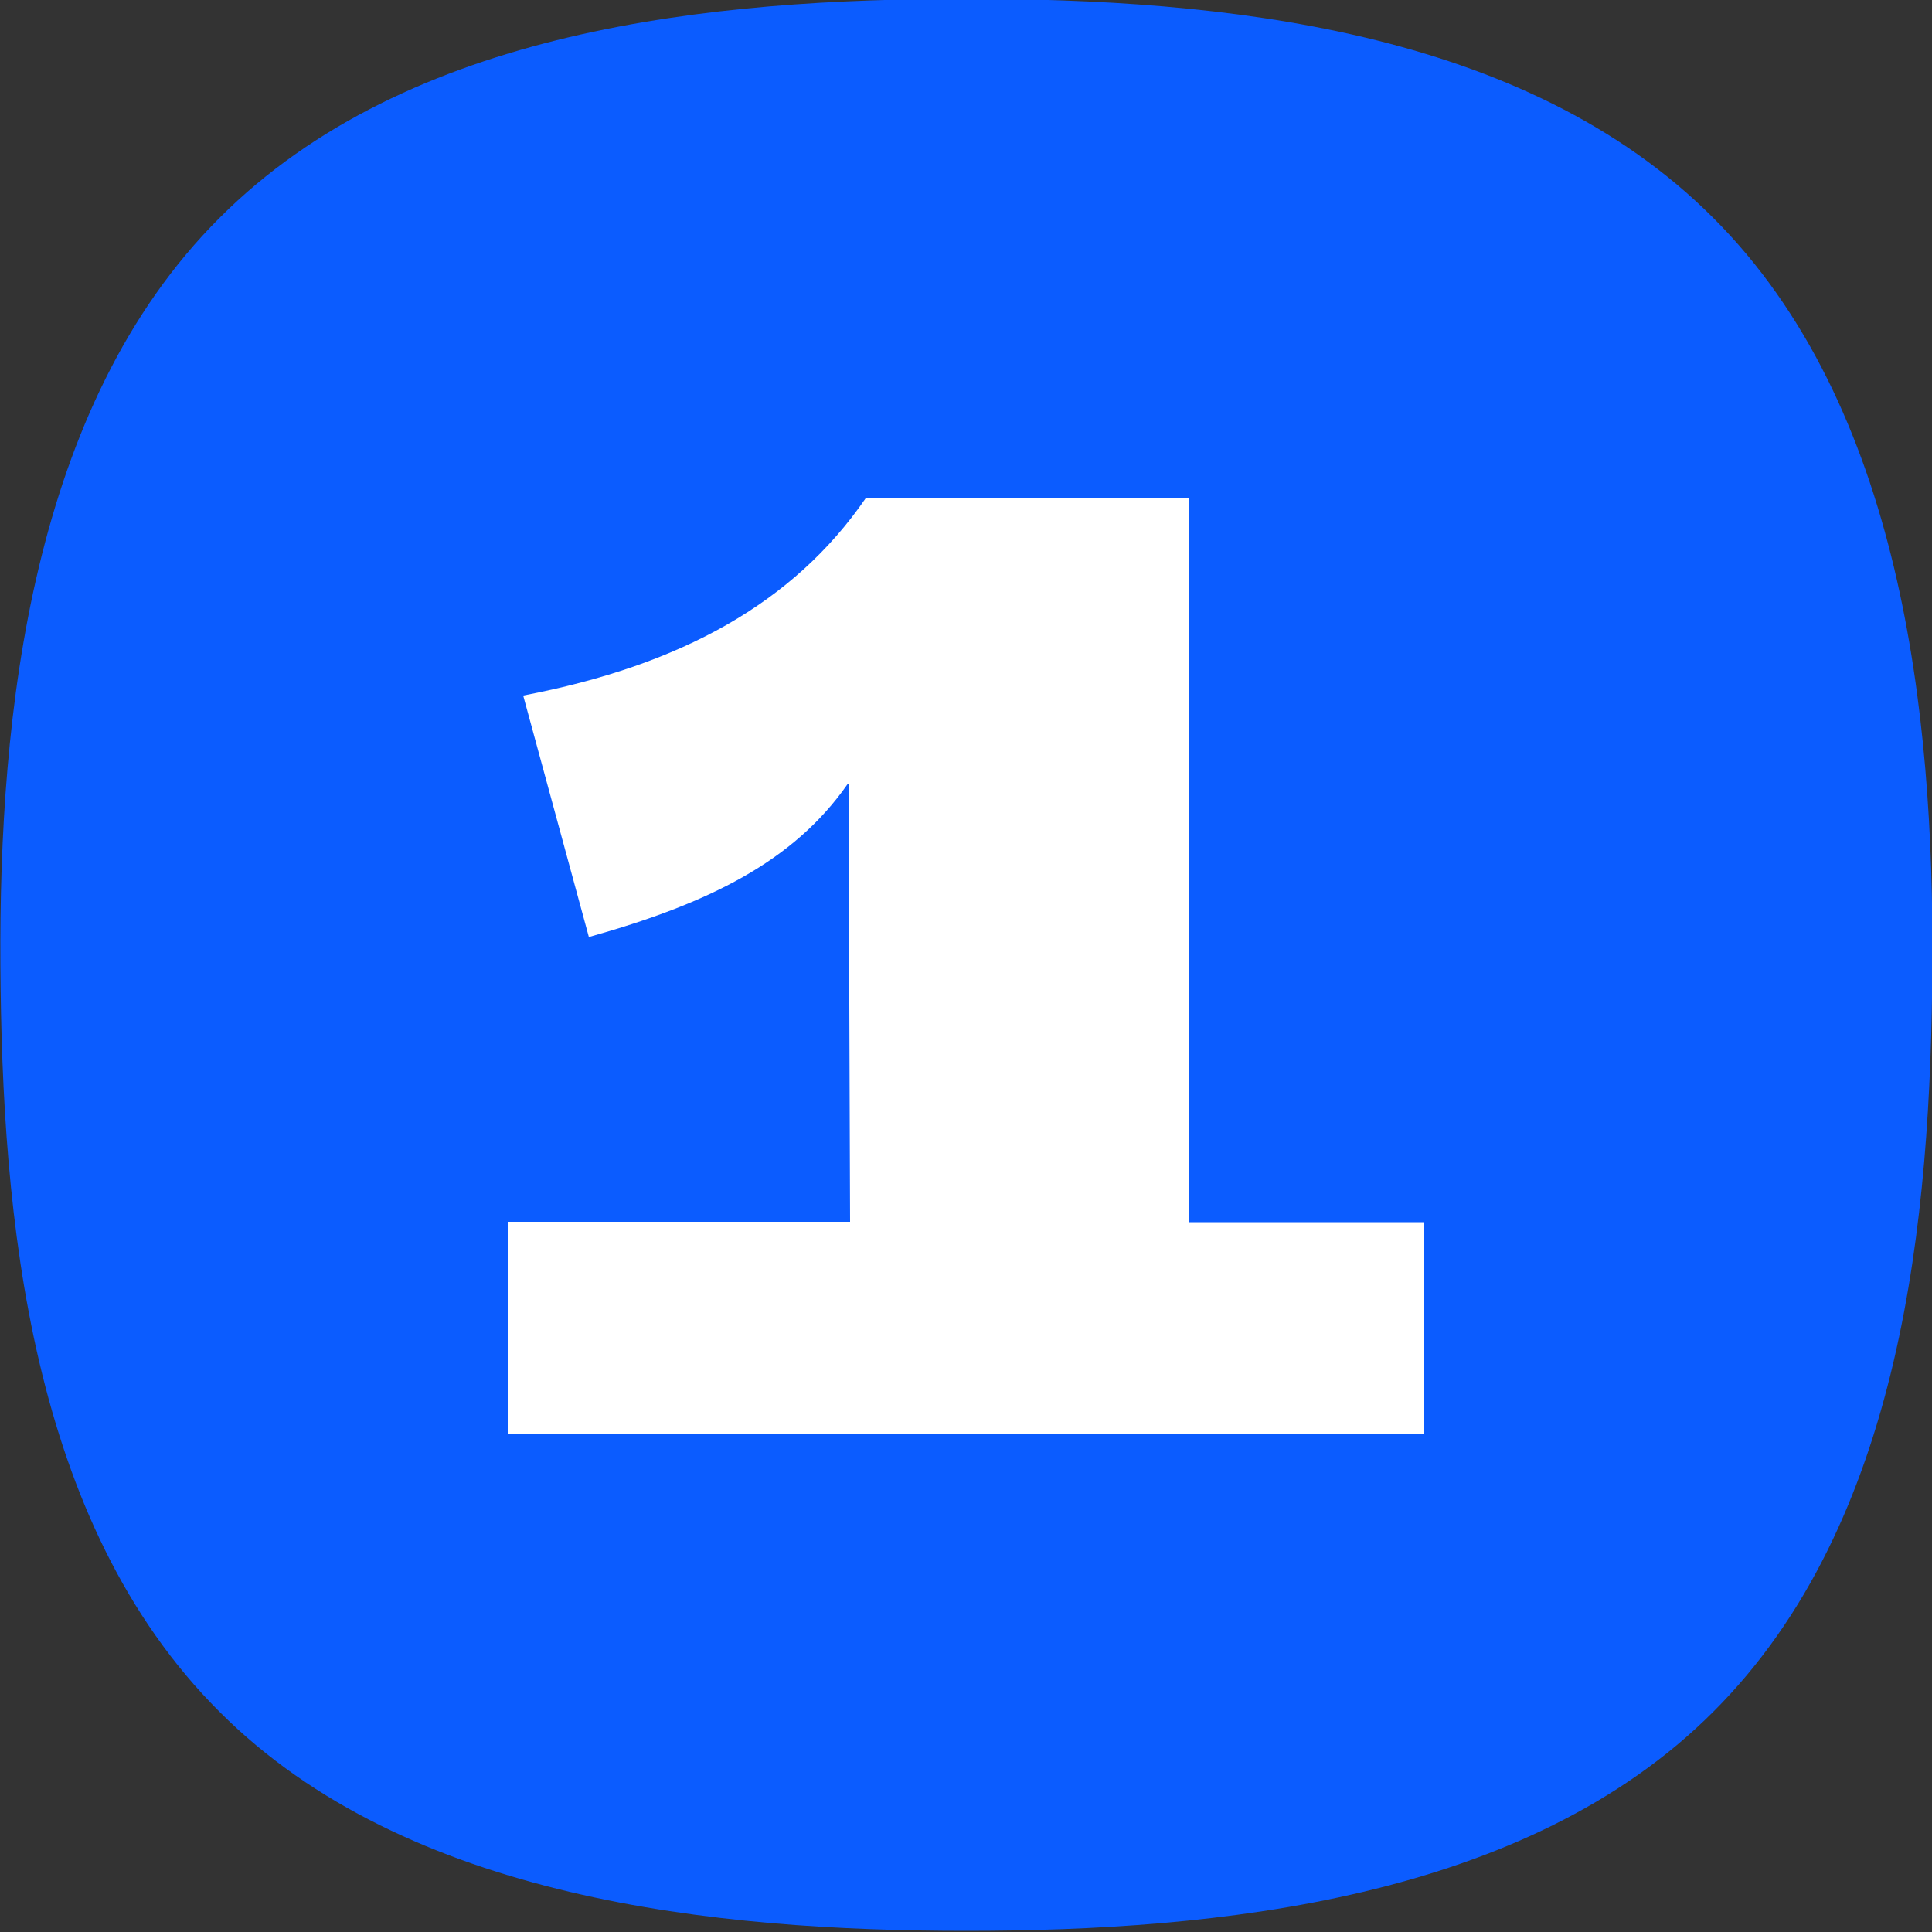
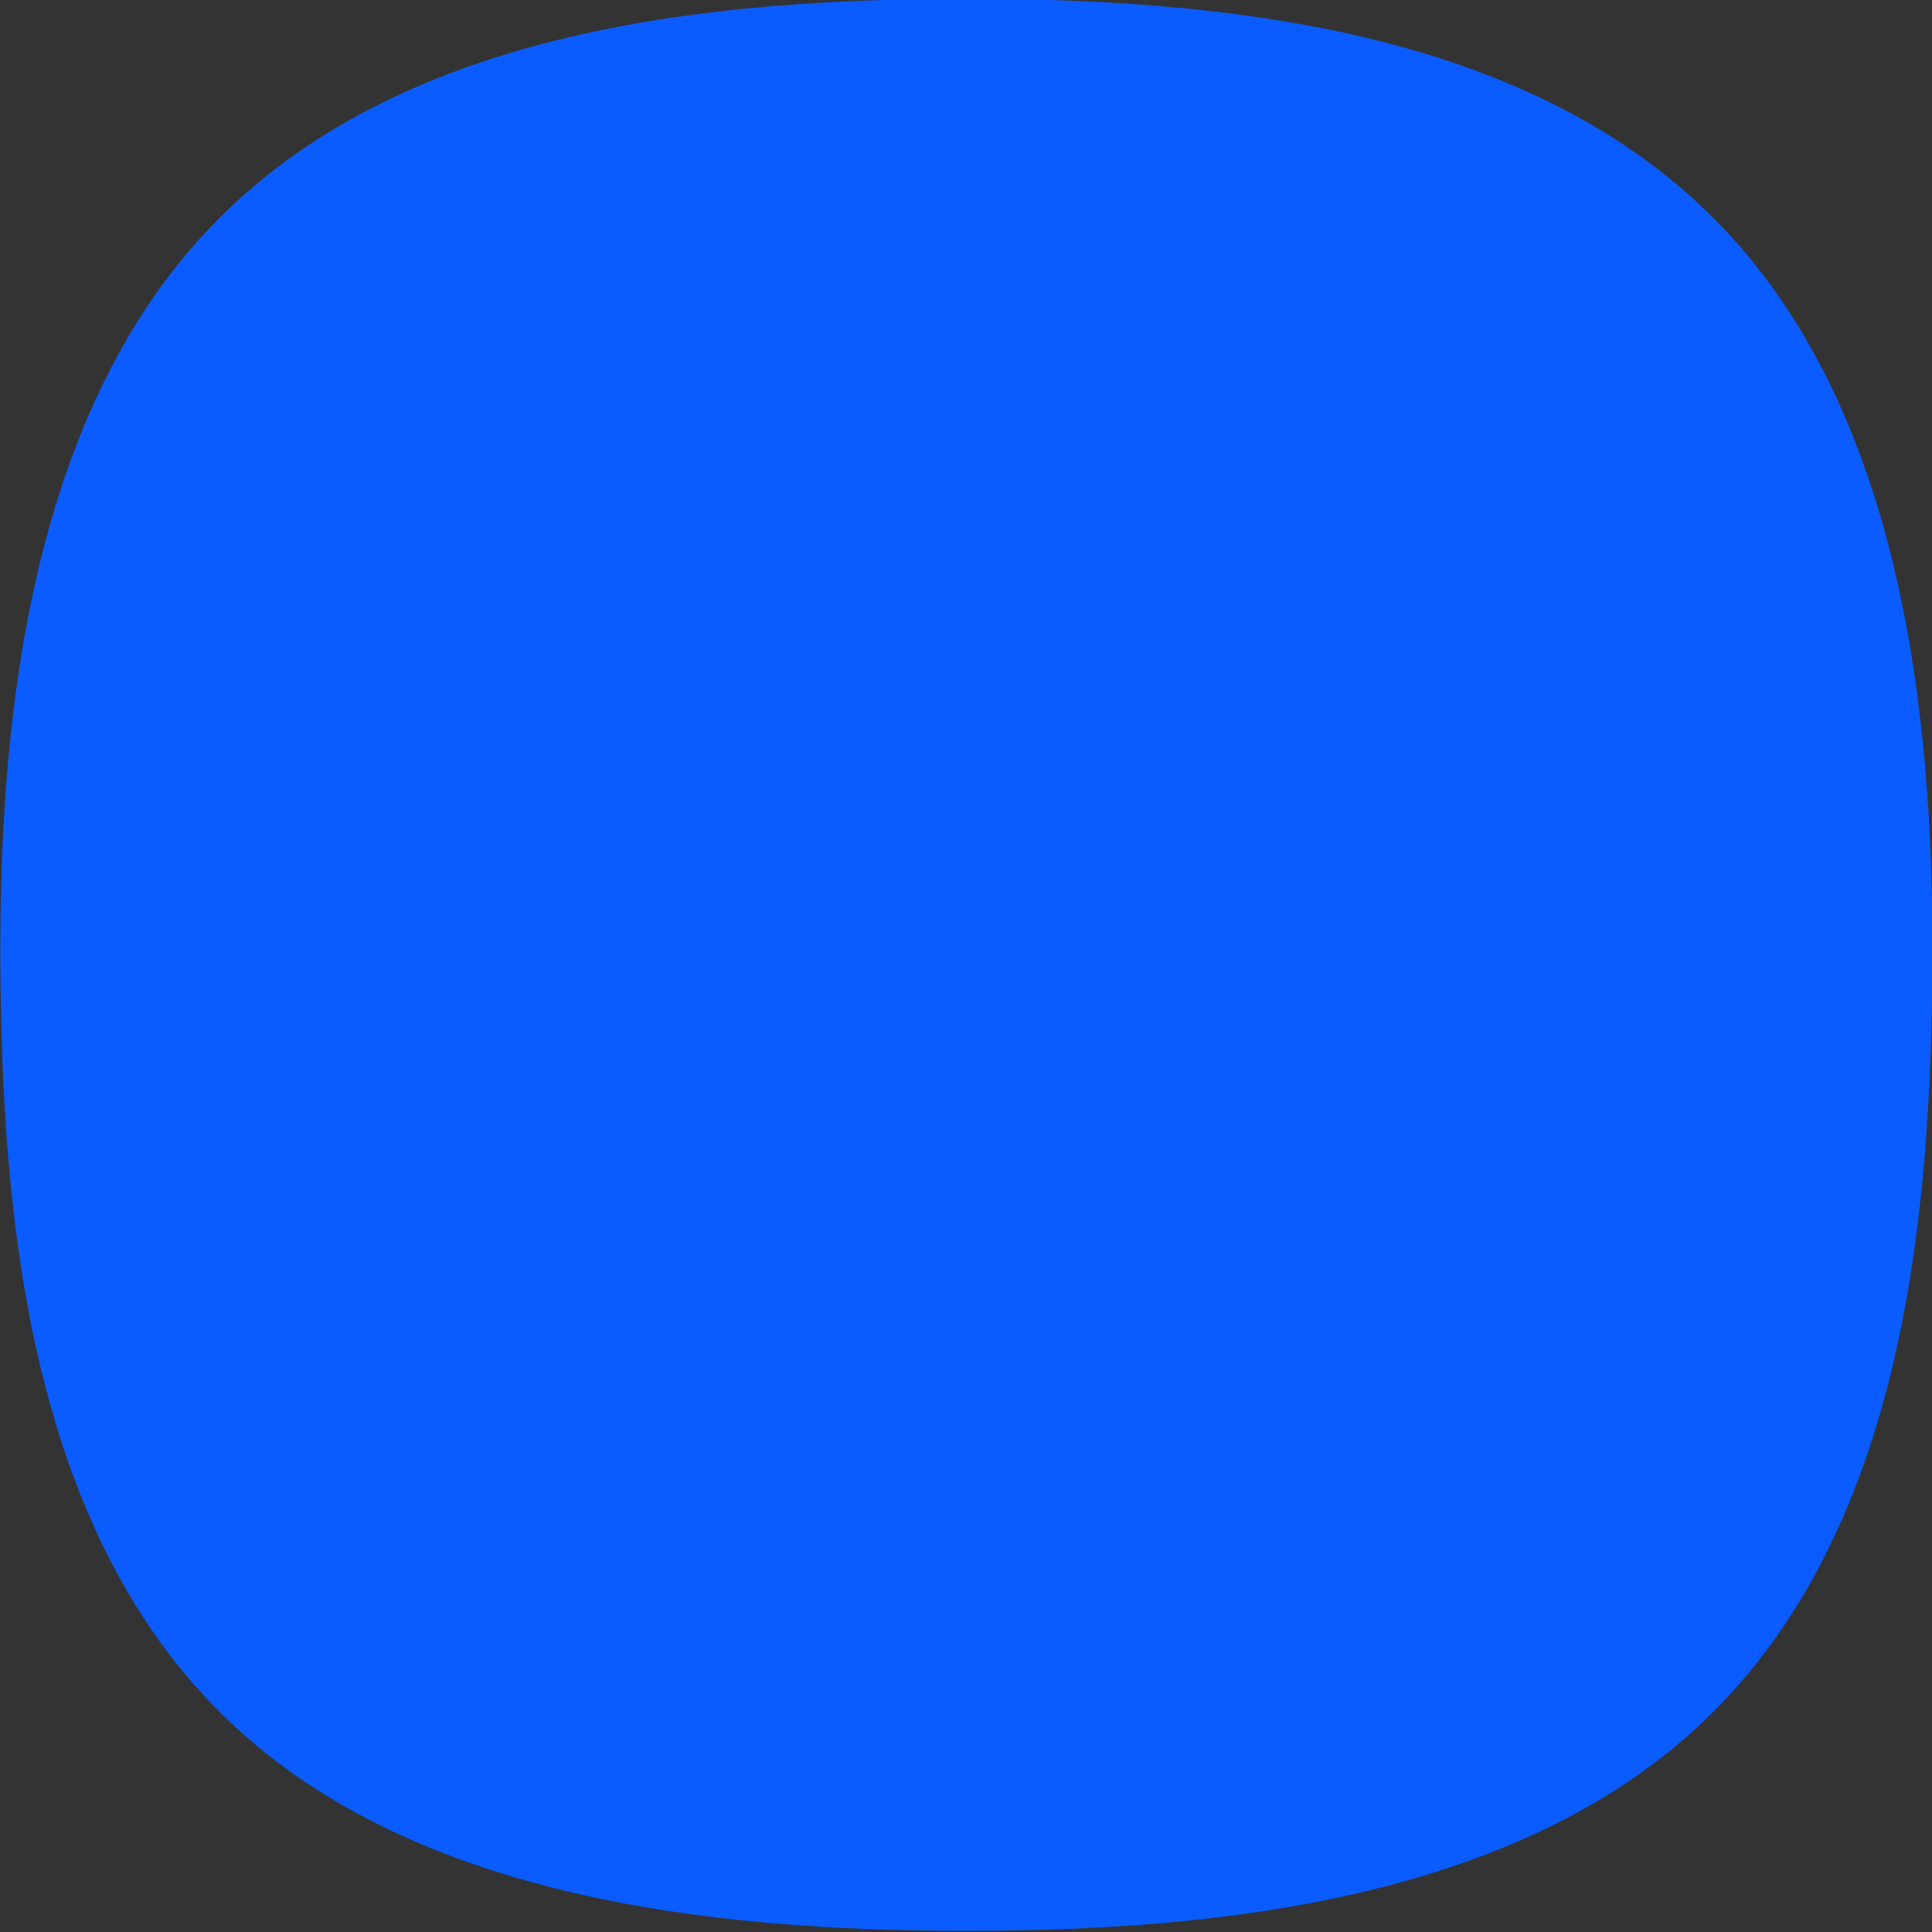
<svg xmlns="http://www.w3.org/2000/svg" id="Layer_1" x="0px" y="0px" viewBox="0 0 500 500" style="enable-background:new 0 0 500 500;" xml:space="preserve">
  <rect x="0" y="0" width="500" height="500" fill="#333333" stroke="none" />
  <style type="text/css"> .st0{fill:#0B5CFF;} .st1{fill:#FFFFFF;} </style>
  <g>
    <g>
      <path class="st0" d="M250.1,499.7c-64.7,0-144.7-8-193.3-56.7C7.7,394,0.5,315.3,0.1,249.7c-0.4-65.1,8-144.7,56.7-193.3 c49-49.1,127.7-56.7,193.3-56.7s144.3,7.6,193.3,56.7c48.7,48.6,57.1,128.2,56.7,193.3c-0.4,65.6-7.6,144.3-56.7,193.3 C394.8,491.7,314.8,499.7,250.1,499.7z" />
    </g>
  </g>
  <g>
-     <path class="st1" d="M131.4,316.2h88.6L219.6,203h-0.3c-13.9,19.9-35.8,30.8-66.9,39.5L135.4,180c40.9-7.8,70-24,88.6-51h83.8 v187.3h60.8V371H131.4V316.2z" />
-   </g>
+     </g>
</svg>